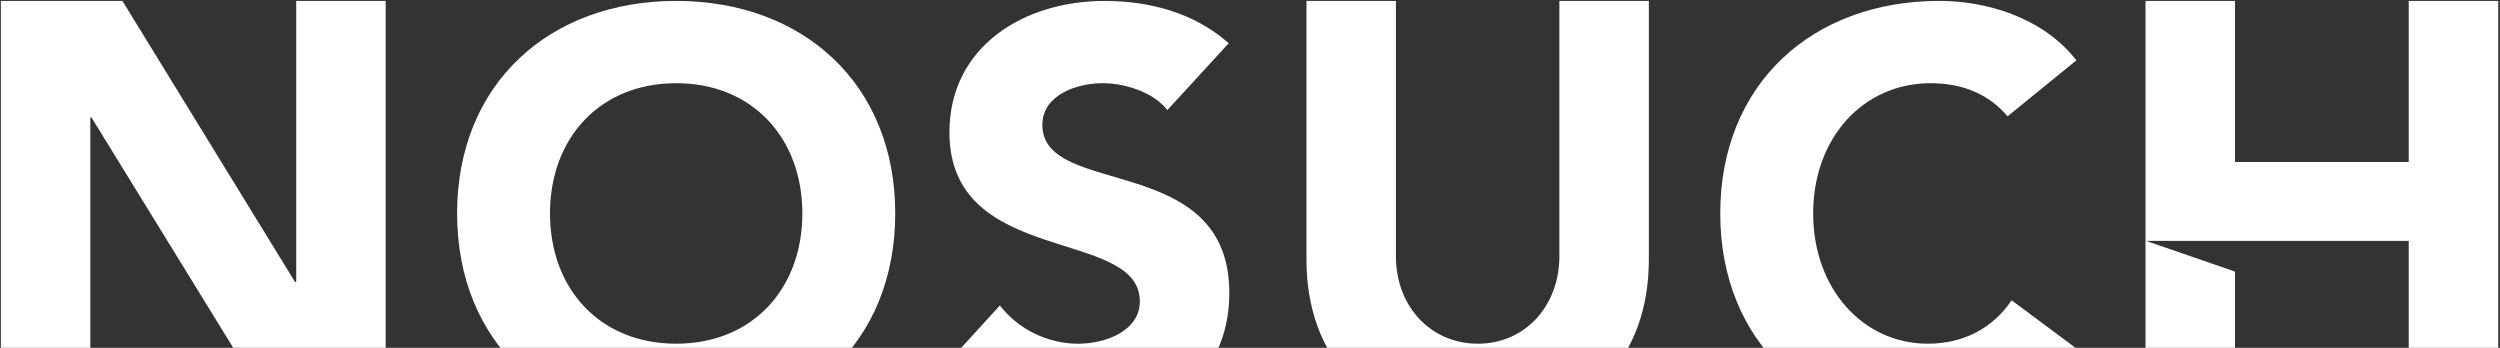
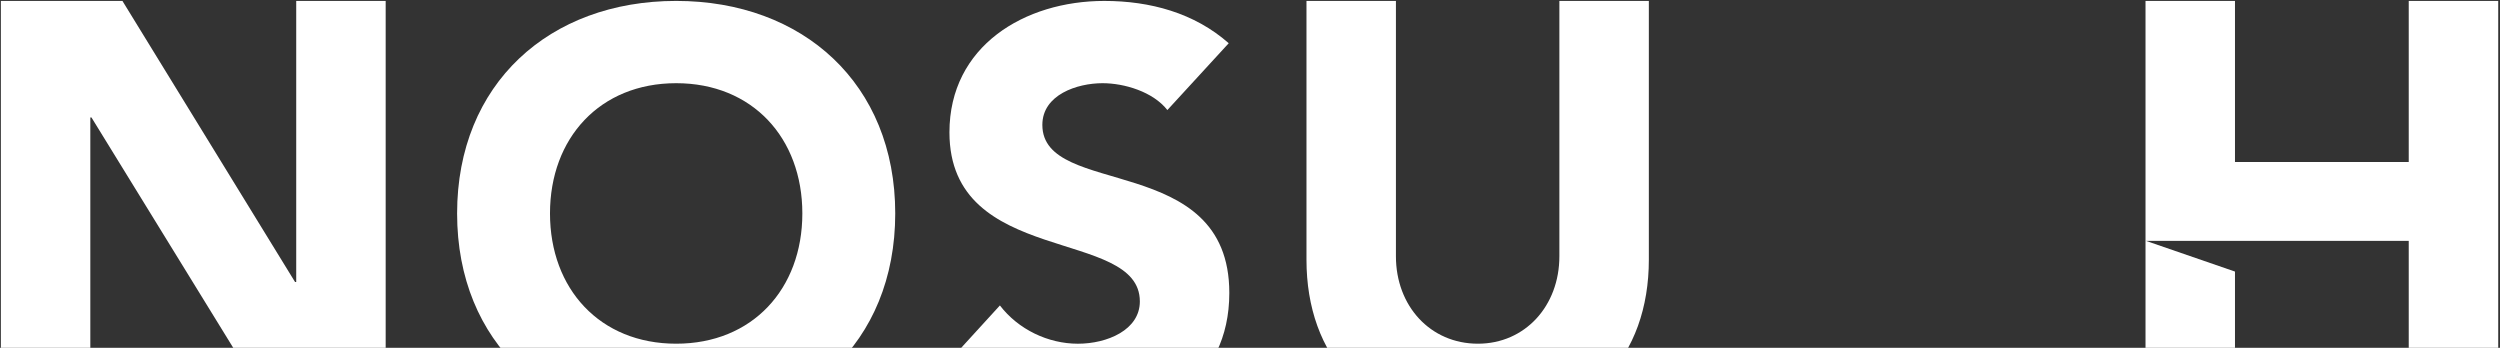
<svg xmlns="http://www.w3.org/2000/svg" width="100%" height="100%" viewBox="0 0 1265 176" version="1.1" xml:space="preserve" style="fill-rule:evenodd;clip-rule:evenodd;stroke-linejoin:round;stroke-miterlimit:2;">
  <rect x="0" y="0" width="1265" height="176" fill="#333333" stroke="none" />
  <path d="M149.887,142.705L149.304,142.705L61.954,0.473L0.442,0.473L0.442,205.145L45.704,205.145L45.704,59.447L46.287,59.447L135.96,205.145L195.149,205.145L195.149,0.473L149.887,0.473L149.887,142.705Z" style="fill:white;fill-rule:nonzero;" />
  <path d="M342.142,0.464C278.011,0.464 231.296,42.383 231.296,108.004C231.296,173.626 278.011,215.545 342.142,215.545C406.273,215.545 452.988,173.626 452.988,108.004C452.988,42.383 406.273,0.464 342.142,0.464ZM342.142,173.912C303.543,173.912 278.298,146.162 278.298,108.004C278.298,69.847 303.543,42.097 342.142,42.097C380.741,42.097 405.986,69.847 405.986,108.004C405.986,146.162 380.732,173.912 342.142,173.912Z" style="fill:white;fill-rule:nonzero;" />
  <path d="M527.429,63.2C527.429,47.878 545.132,42.097 557.893,42.097C568.924,42.097 583.435,46.43 590.69,55.686L621.737,21.871C604.33,6.539 581.982,0.473 558.772,0.473C518.424,0.473 480.417,23.309 480.417,66.961C480.417,135.182 576.762,114.956 576.762,152.523C576.762,166.979 560.225,173.921 545.419,173.921C530.334,173.921 515.241,166.693 505.95,154.552L473.745,189.815C493.188,207.746 516.398,215.545 542.809,215.545C585.174,215.545 622.034,193.862 622.034,148.191C622.024,76.494 527.429,100.491 527.429,63.2Z" style="fill:white;fill-rule:nonzero;" />
  <path d="M789.043,129.688C789.043,154.838 771.636,173.912 747.834,173.912C723.746,173.912 706.339,154.838 706.339,129.688L706.339,0.473L661.077,0.473L661.077,131.421C661.077,179.701 690.672,215.545 747.834,215.545C804.71,215.545 834.314,179.701 834.314,131.421L834.314,0.473L789.043,0.473L789.043,129.688Z" style="fill:white;fill-rule:nonzero;" />
-   <path d="M975.496,173.912C942.699,173.912 917.463,146.162 917.463,108.004C917.463,69.847 942.699,42.097 976.948,42.097C993.772,42.097 1006.84,48.163 1015.83,58.858L1050.65,30.527C1033.24,8.263 1004.22,0.455 981.298,0.455C917.167,0.455 870.452,42.374 870.452,108.004C870.452,173.617 917.167,215.545 981.298,215.545C1009.45,215.545 1038.47,204.27 1055.59,179.987L1017.86,151.943C1008.58,165.817 993.772,173.912 975.496,173.912Z" style="fill:white;fill-rule:nonzero;" />
  <path d="M1218.82,0.473L1218.82,81.988L1130.9,81.988L1130.9,0.473L1085.63,0.473L1085.63,215.978L1130.9,192.322L1130.9,137.413L1085.89,121.889L1218.82,121.889L1218.82,210.336L1264.1,210.336L1264.1,0.473L1218.82,0.473Z" style="fill:white;fill-rule:nonzero;" />
</svg>